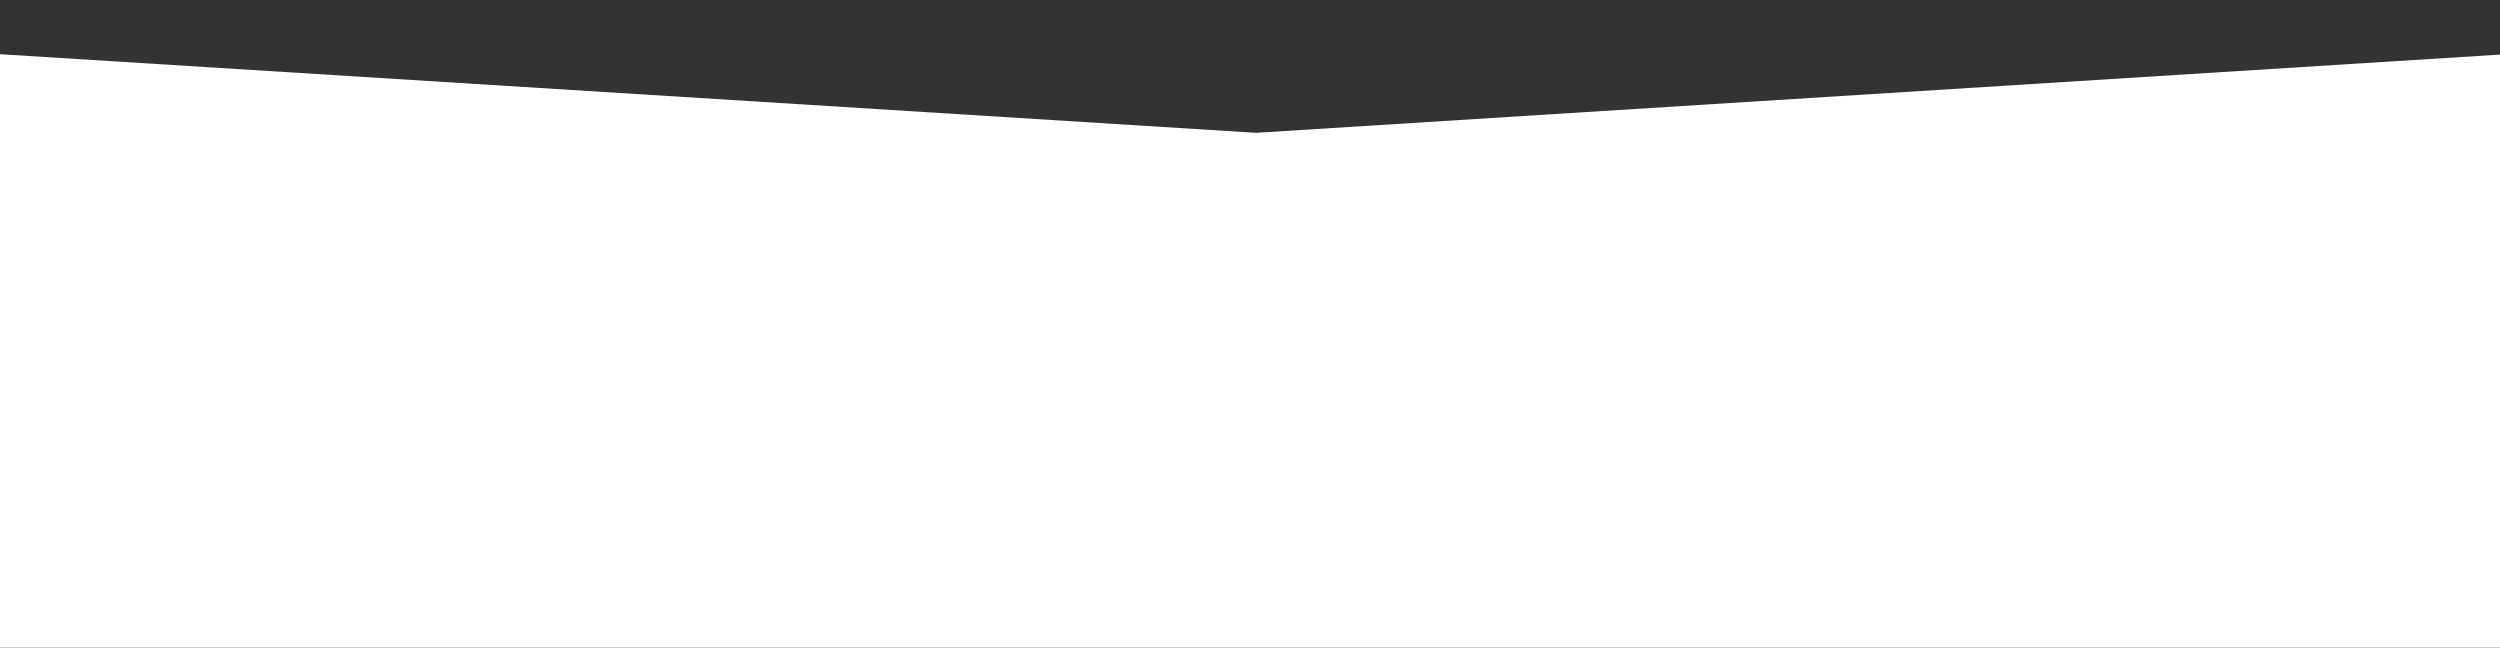
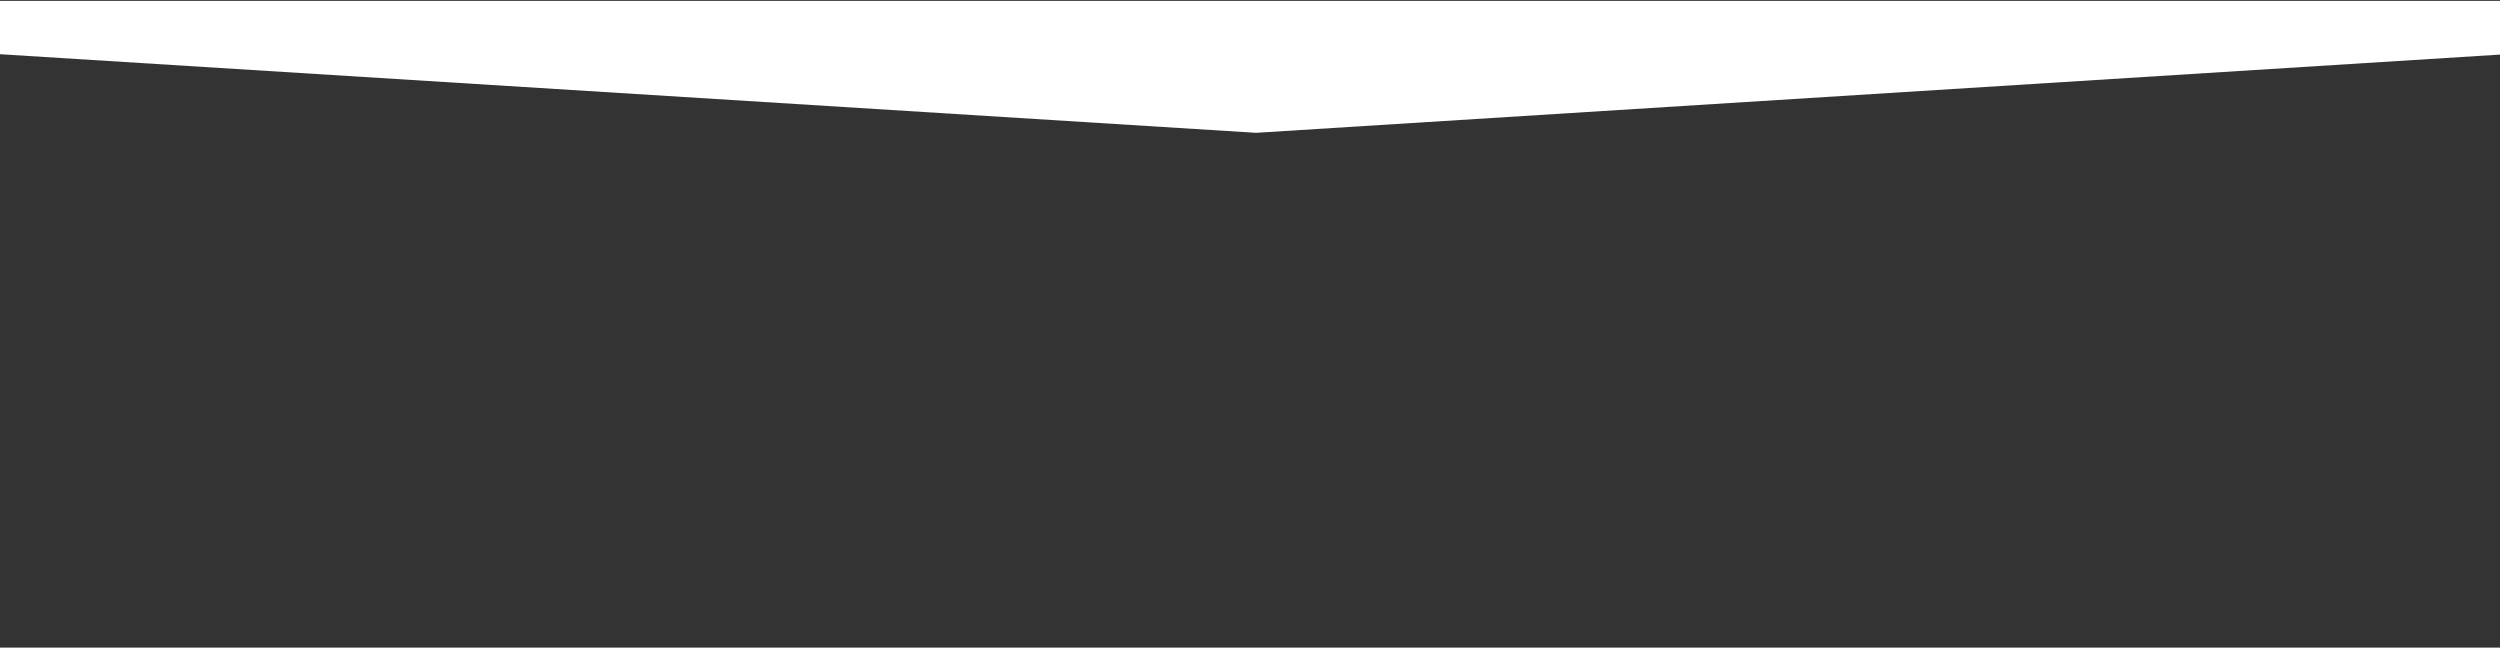
<svg xmlns="http://www.w3.org/2000/svg" width="1440" height="373" viewBox="0 0 1440 373" fill="none">
  <rect x="0" y="0" width="1440" height="373" fill="#333333" stroke="none" />
-   <path d="M-491 0.5L723.5 76.5L1932 0.5V373H-491V0.5Z" fill="white" />
+   <path d="M-491 0.5L723.5 76.5L1932 0.5V373V0.5Z" fill="white" />
</svg>